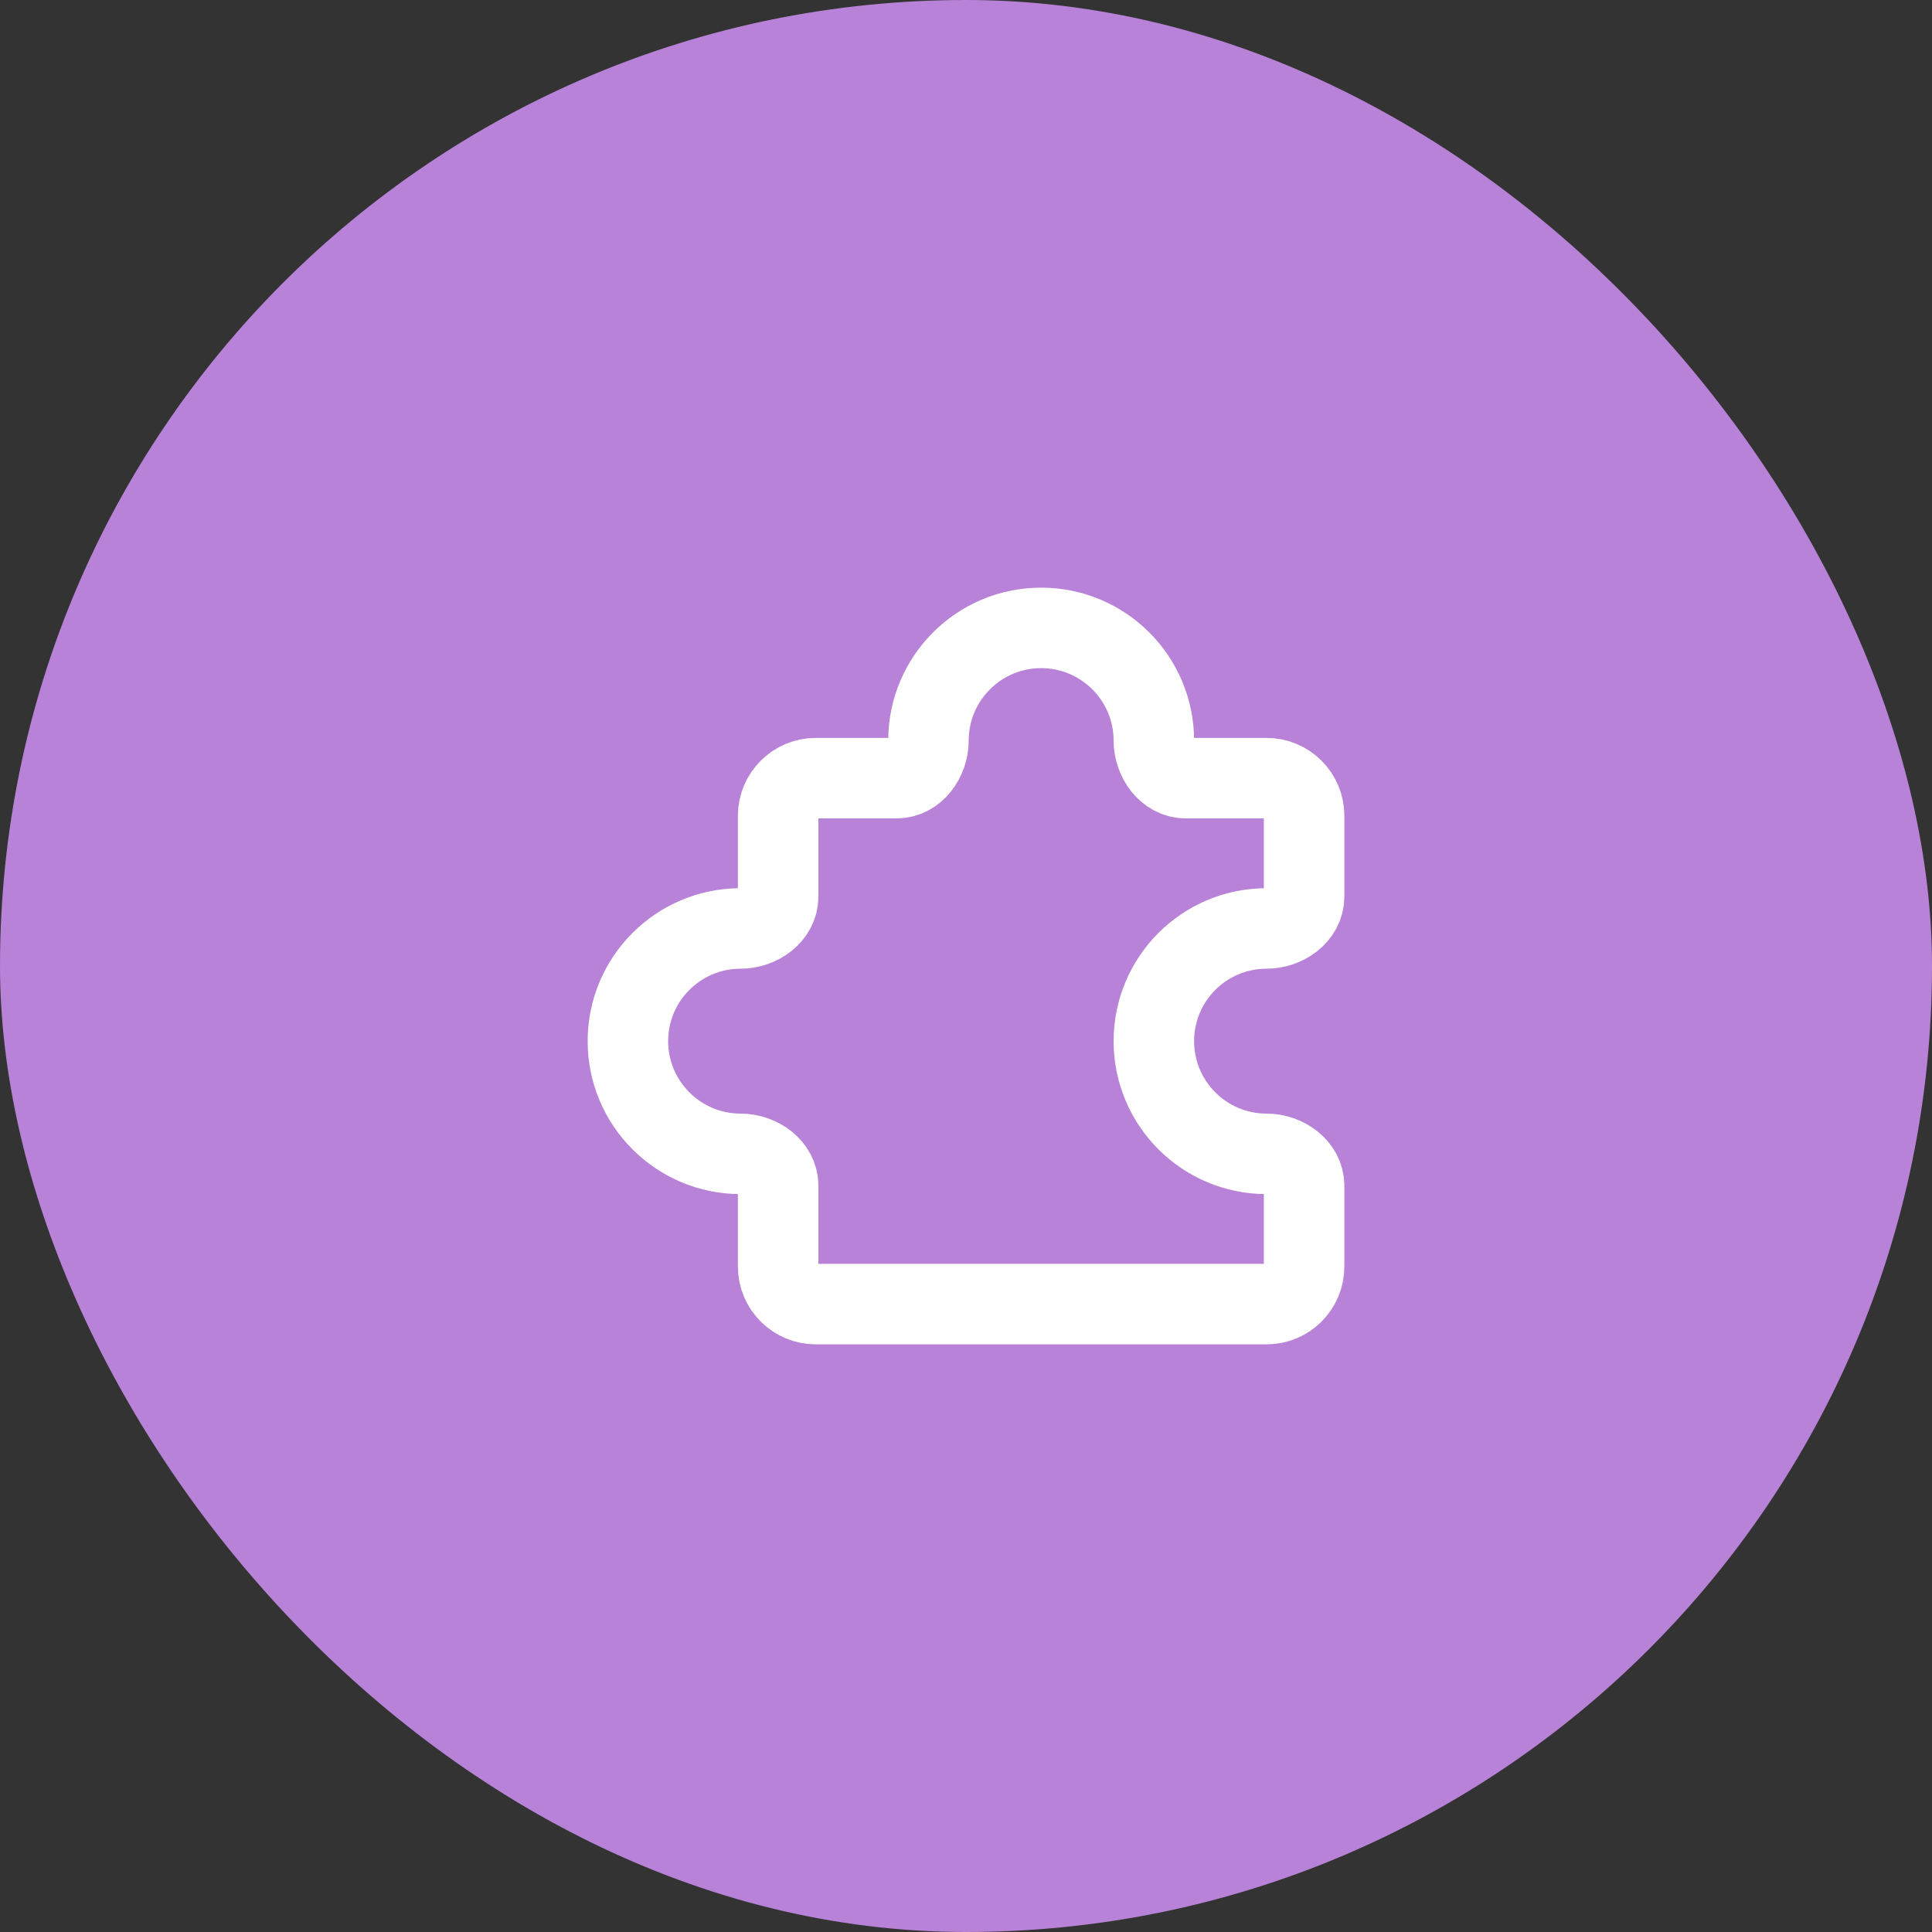
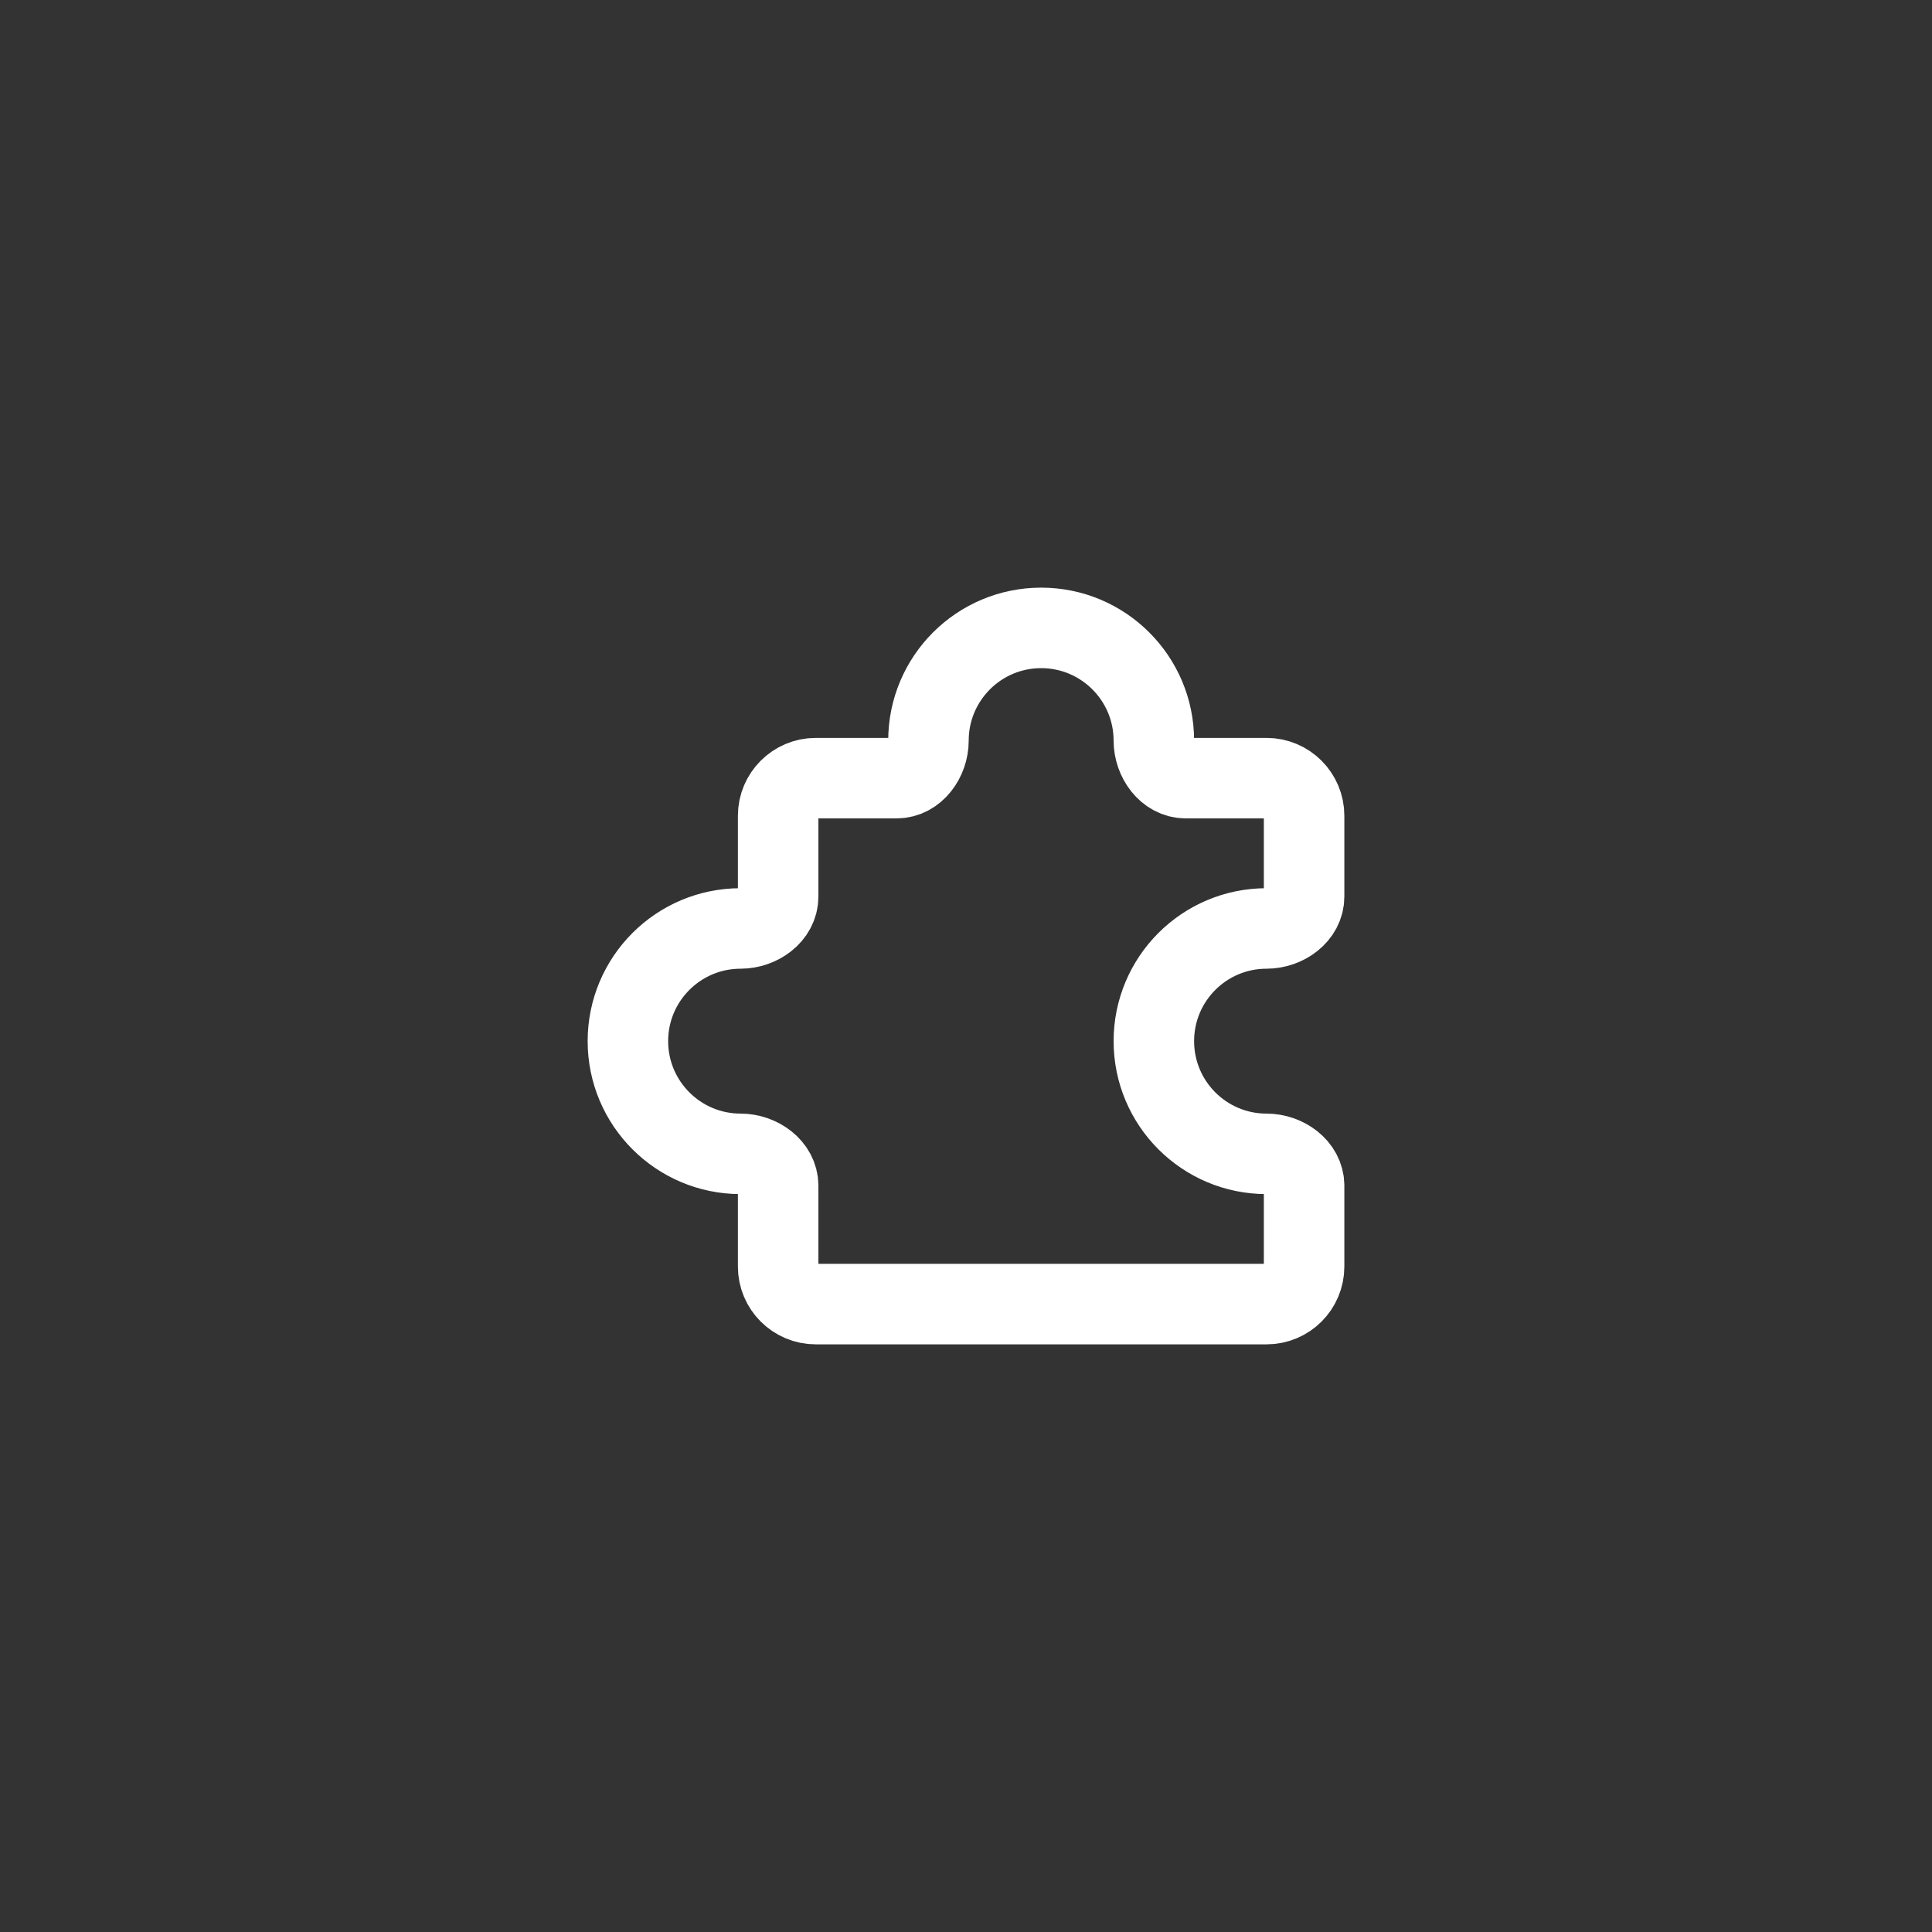
<svg xmlns="http://www.w3.org/2000/svg" width="30" height="30" viewBox="0 0 30 30" fill="none">
  <rect x="0" y="0" width="30" height="30" fill="#333333" stroke="none" />
-   <rect width="30" height="30" rx="15" fill="#B882D8" />
  <path d="M19.667 12.083H18.412C18.122 12.083 17.917 11.79 17.917 11.5C17.917 10.534 17.133 9.75 16.167 9.75C15.2 9.75 14.417 10.534 14.417 11.5C14.417 11.79 14.212 12.083 13.922 12.083H12.667C12.345 12.083 12.083 12.345 12.083 12.667V13.922C12.083 14.212 11.79 14.417 11.5 14.417C10.534 14.417 9.75 15.2 9.75 16.167C9.75 17.133 10.534 17.917 11.5 17.917C11.79 17.917 12.083 18.122 12.083 18.412V19.667C12.083 19.989 12.345 20.25 12.667 20.25H19.667C19.989 20.25 20.25 19.989 20.25 19.667V18.412C20.25 18.122 19.957 17.917 19.667 17.917C18.7 17.917 17.917 17.133 17.917 16.167C17.917 15.2 18.7 14.417 19.667 14.417C19.957 14.417 20.25 14.212 20.25 13.922V12.667C20.25 12.345 19.989 12.083 19.667 12.083Z" stroke="white" stroke-width="1.25" stroke-linecap="round" stroke-linejoin="round" />
</svg>